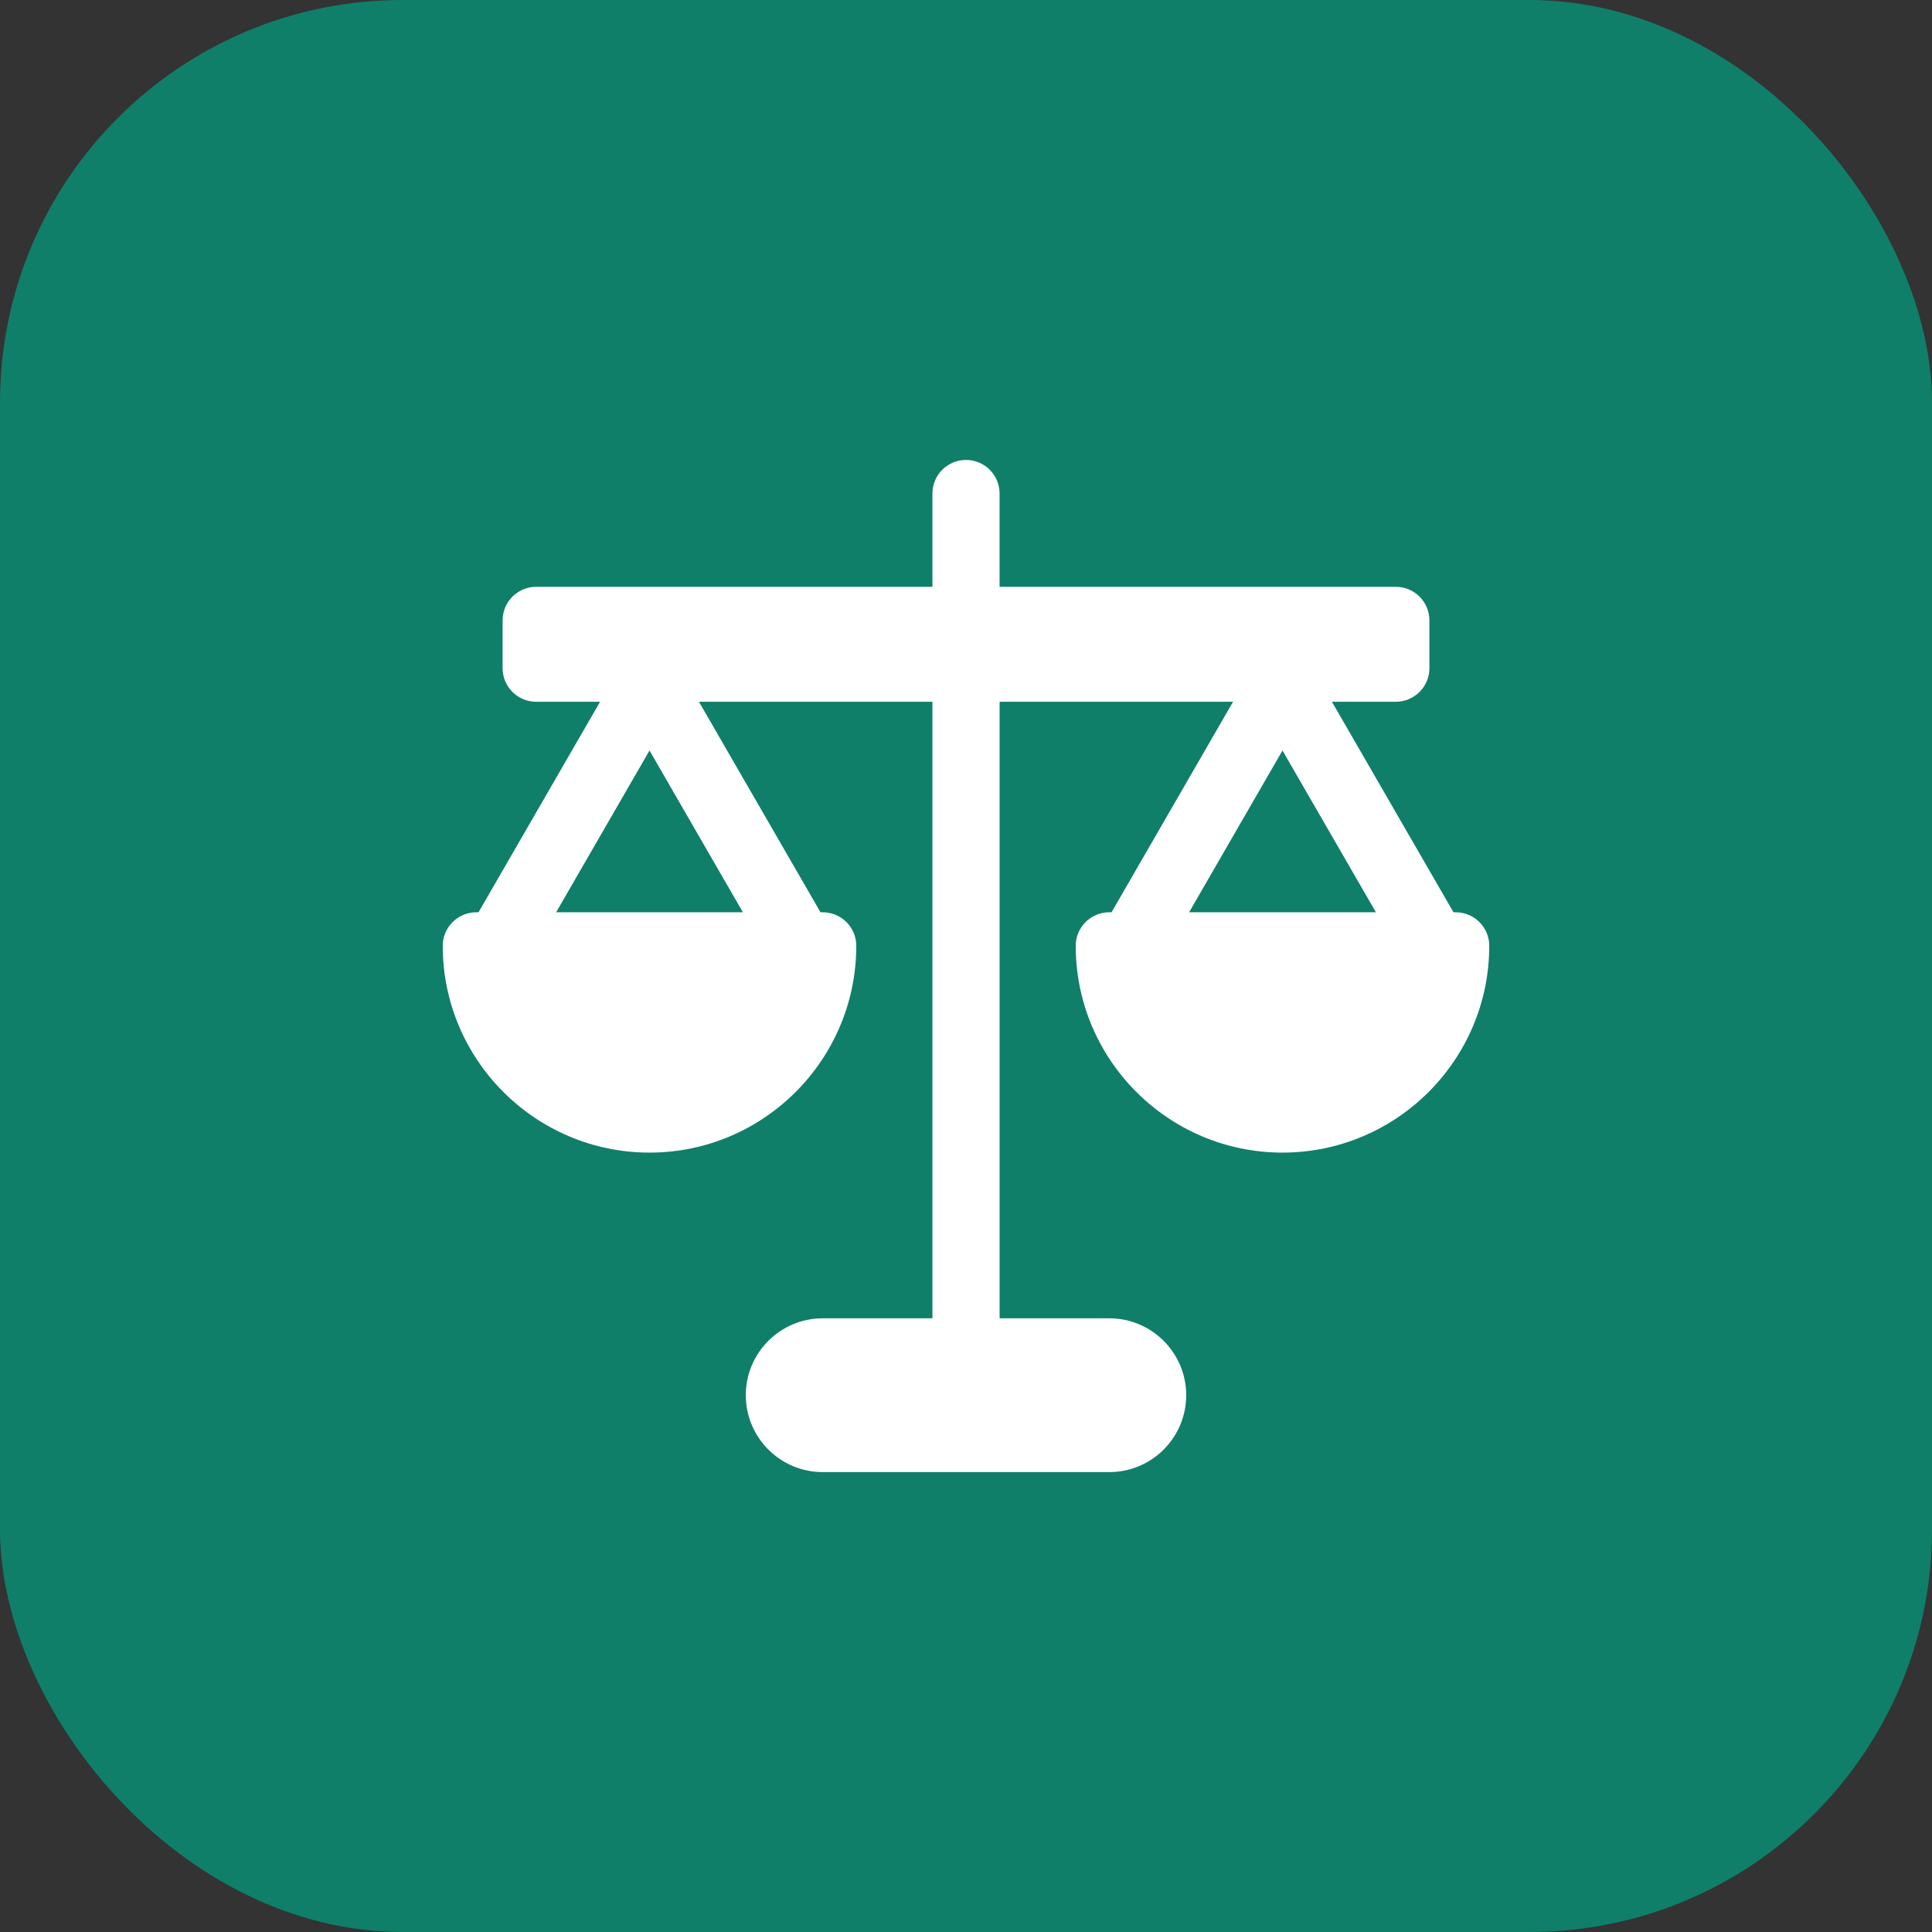
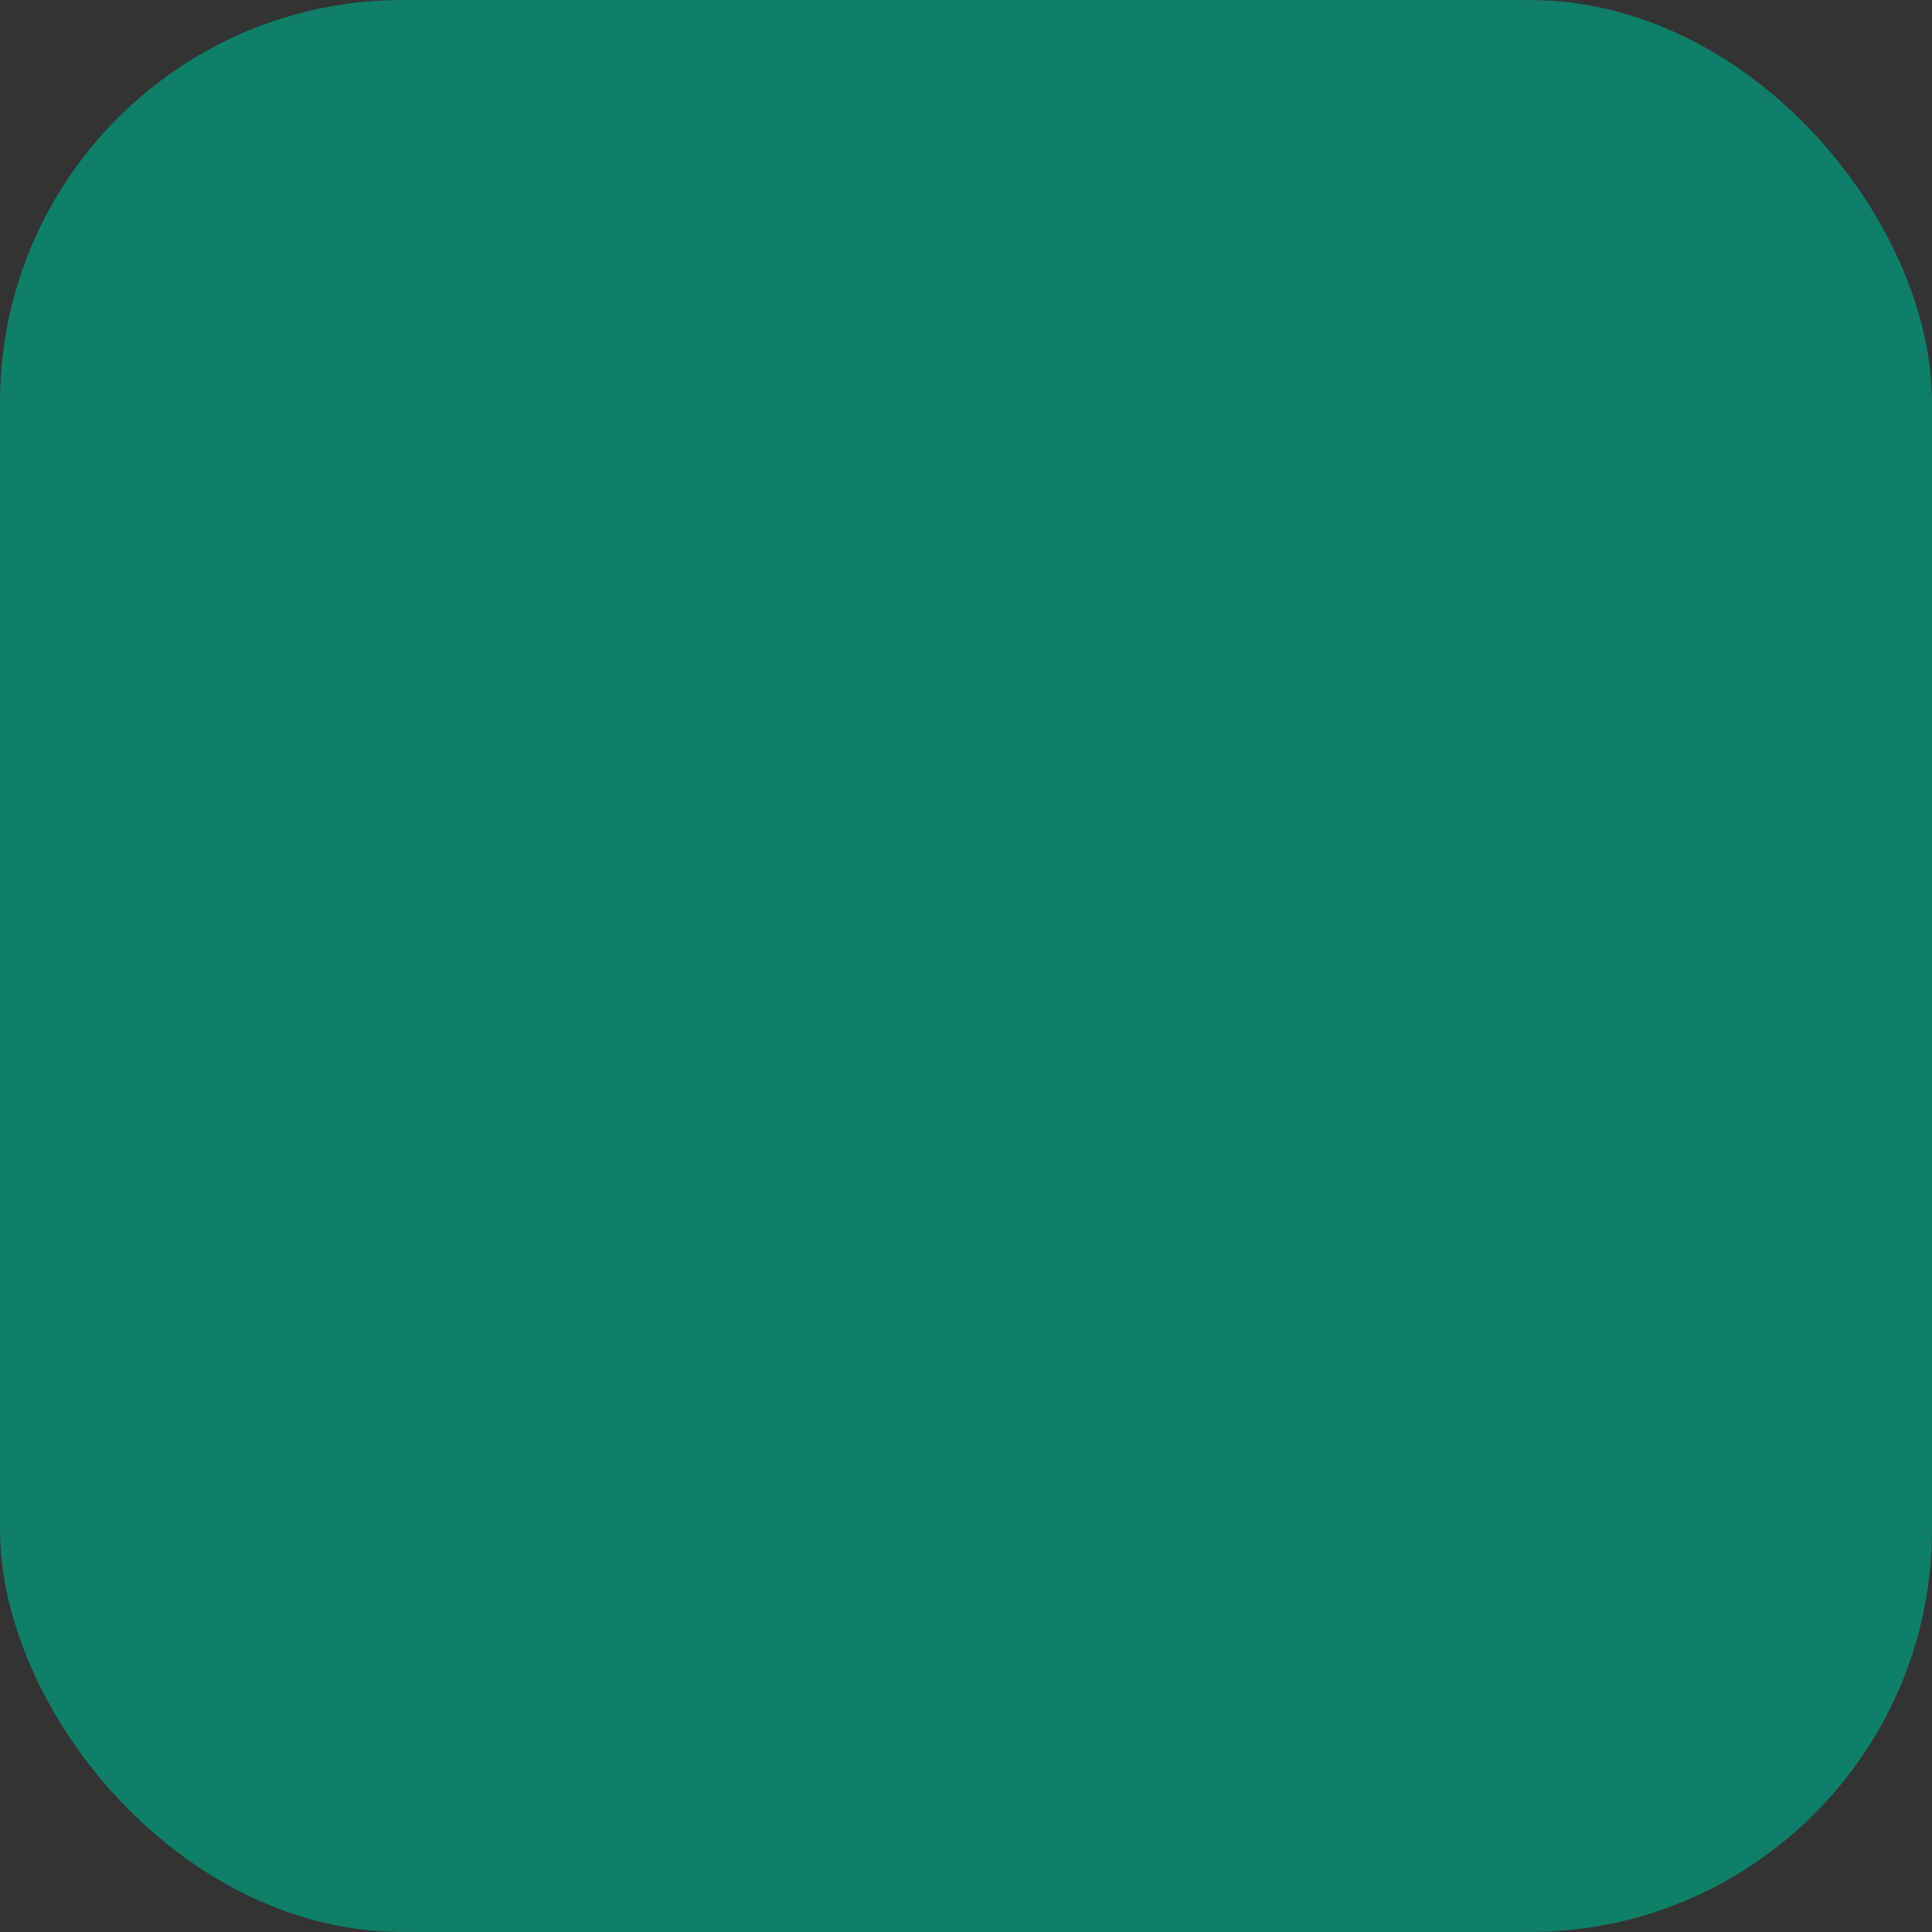
<svg xmlns="http://www.w3.org/2000/svg" width="48" height="48" viewBox="0 0 48 48" fill="none">
  <rect x="0" y="0" width="48" height="48" fill="#333333" stroke="none" />
  <rect width="48" height="48" rx="10" fill="#0F7F69" />
  <g clip-path="url(#clip0_209_446)">
-     <path d="M36.166 22.665H36.111L33.091 17.435H34.678C35.139 17.435 35.513 17.062 35.513 16.601V15.414C35.513 14.953 35.139 14.579 34.678 14.579H24.834V12.261C24.834 11.8 24.461 11.427 24 11.427C23.539 11.427 23.166 11.8 23.166 12.261V14.579H13.322C12.861 14.579 12.487 14.953 12.487 15.414V16.601C12.487 17.062 12.861 17.435 13.322 17.435H14.909L11.889 22.665H11.835C11.374 22.665 11 23.038 11 23.499C11 26.332 13.304 28.636 16.137 28.636C18.97 28.636 21.274 26.332 21.274 23.499C21.274 23.038 20.9 22.665 20.439 22.665H20.385L17.365 17.435H23.166V32.753H20.44C19.386 32.753 18.529 33.61 18.529 34.663C18.529 35.717 19.386 36.574 20.44 36.574H27.561C28.614 36.574 29.471 35.717 29.471 34.663C29.471 33.61 28.614 32.753 27.561 32.753H24.835V17.435H30.635L27.616 22.665H27.561C27.1 22.665 26.726 23.038 26.726 23.499C26.726 26.332 29.031 28.636 31.863 28.636C34.696 28.636 37 26.332 37 23.499C37 23.038 36.627 22.665 36.166 22.665ZM13.817 22.665L16.137 18.646L18.457 22.665H13.817ZM31.863 18.646L34.184 22.665H29.543L31.863 18.646Z" fill="white" />
-   </g>
+     </g>
  <defs>
    <clipPath id="clip0_209_446">
      <rect width="26" height="26" fill="white" transform="translate(11 11)" />
    </clipPath>
  </defs>
</svg>